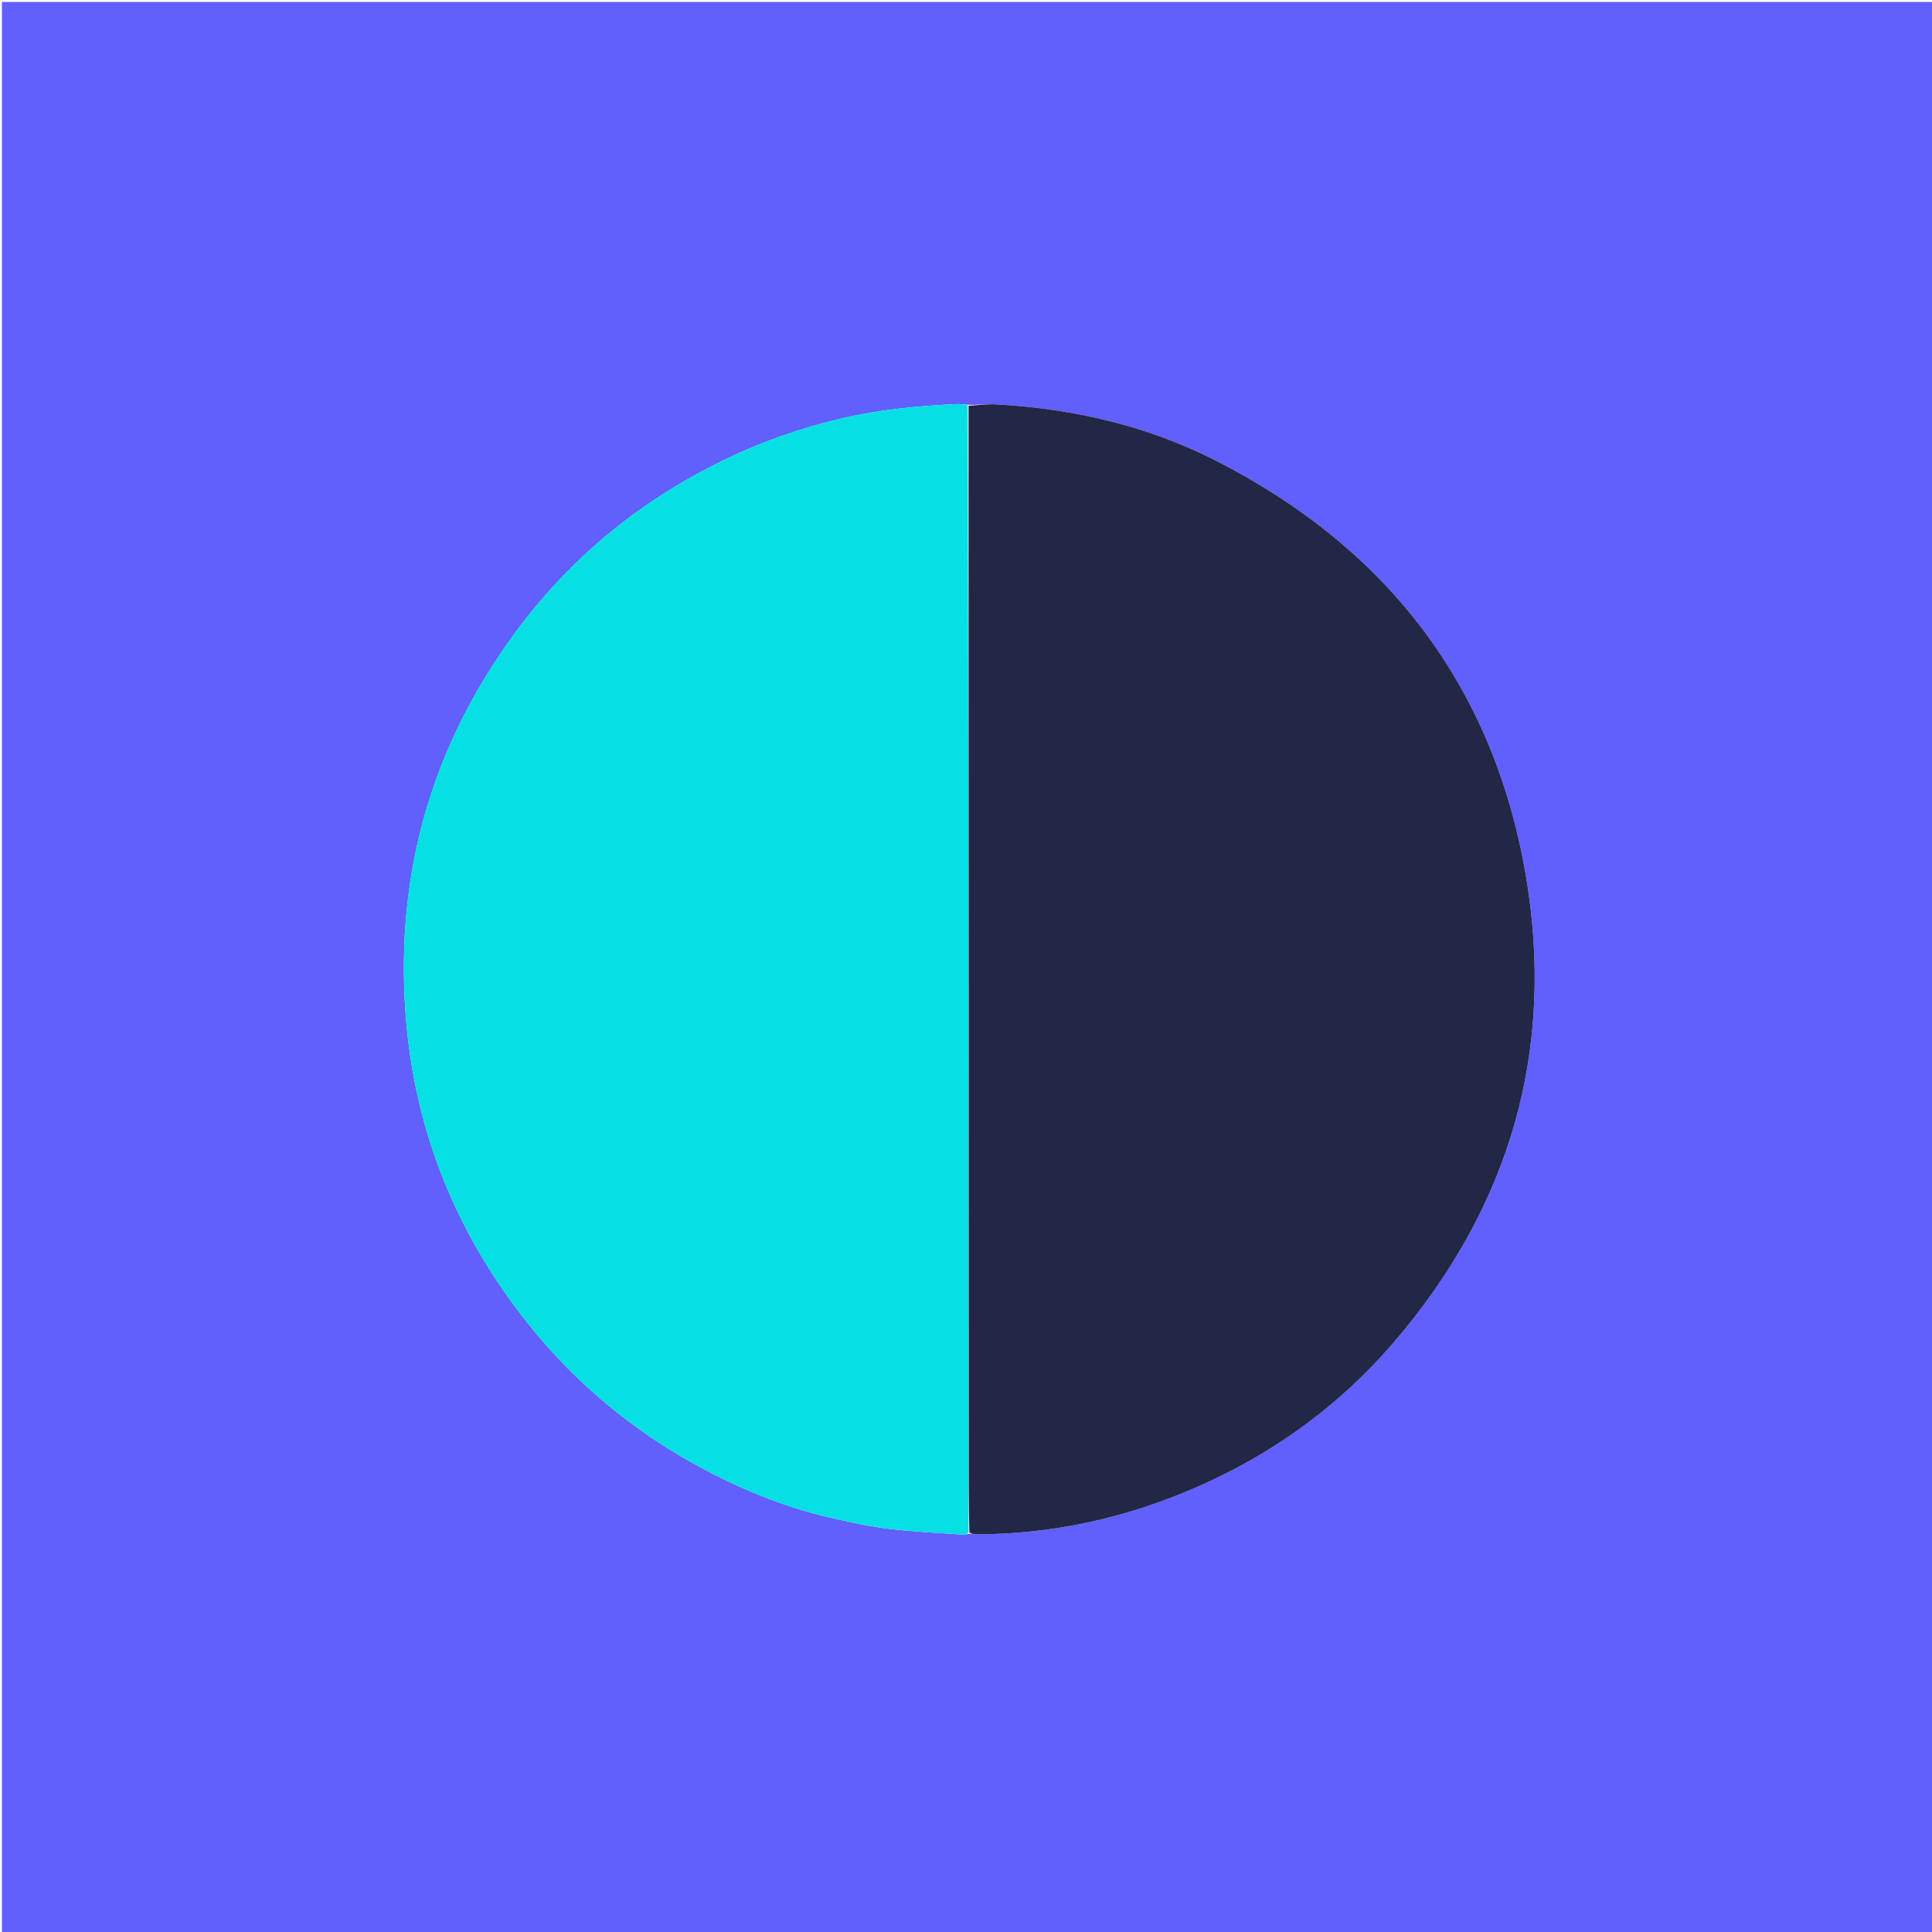
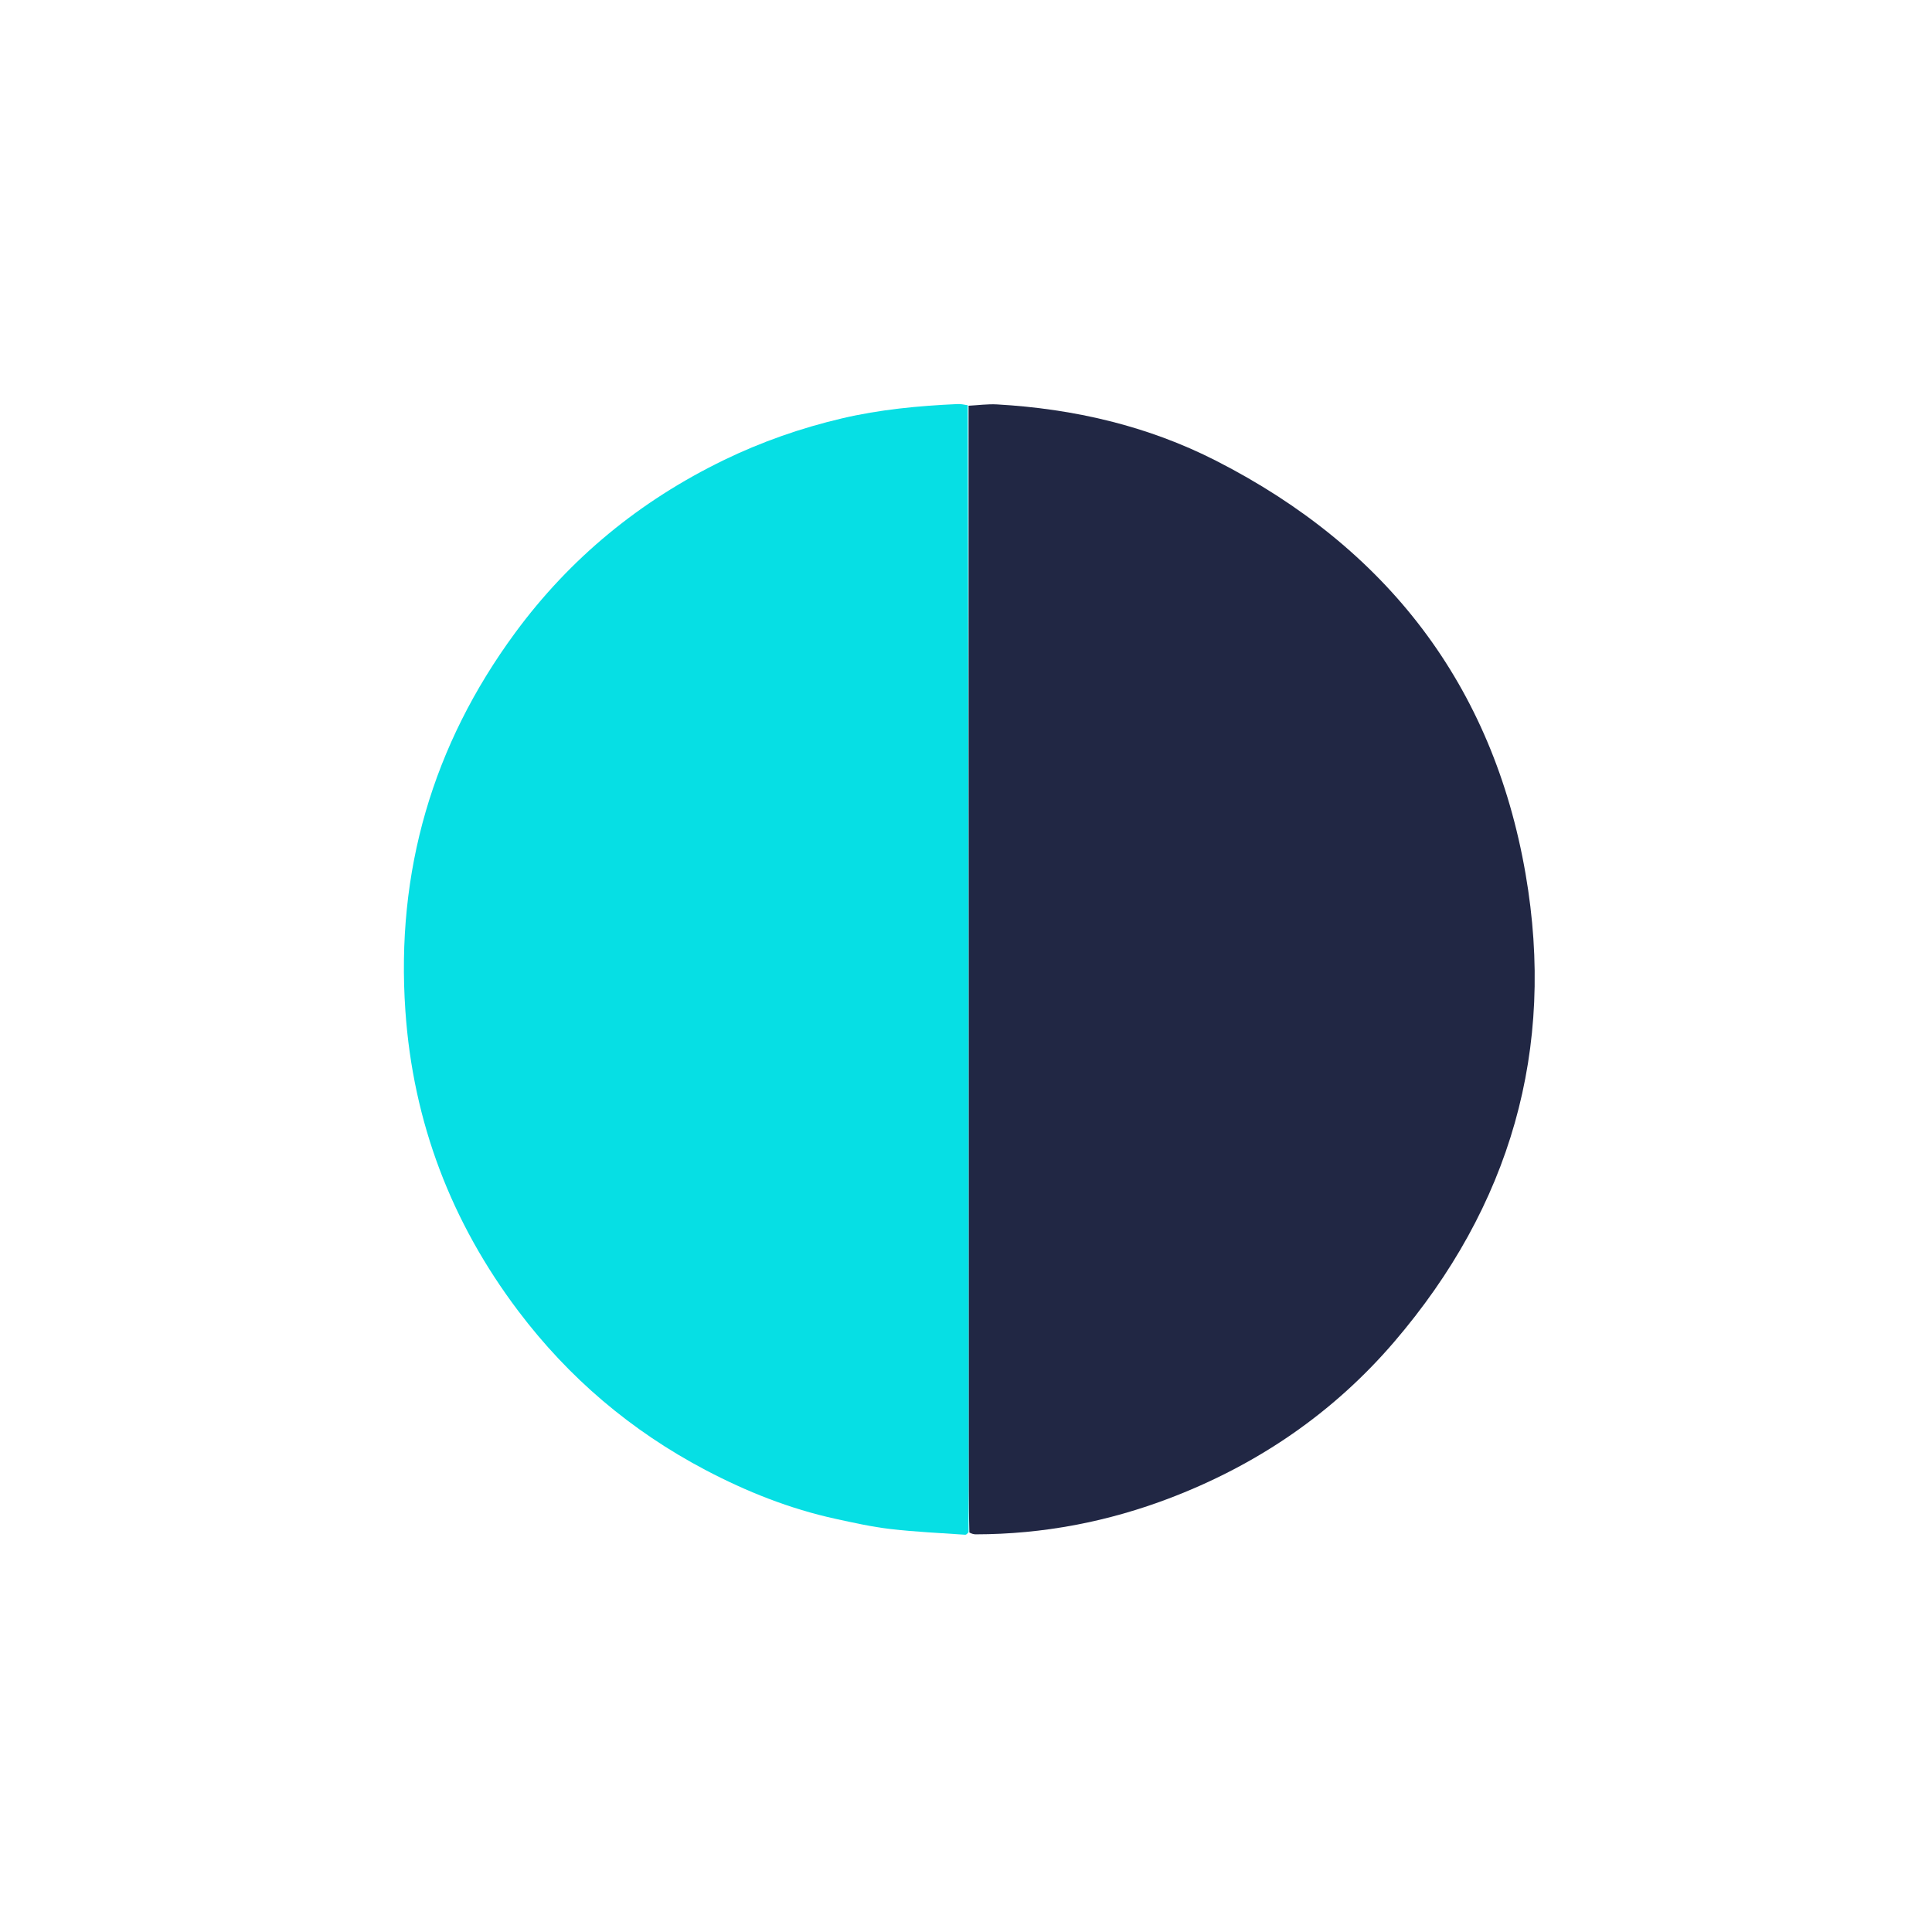
<svg xmlns="http://www.w3.org/2000/svg" id="Layer_1" x="0px" y="0px" width="100%" viewBox="0 0 1000 1000" xml:space="preserve">
-   <path fill="#615FFE" opacity="1" stroke="none" d="M659,1001  C439.333,1001 220.167,1001 1,1001  C1,667.667 1,334.333 1,1  C334.333,1 667.667,1 1001,1  C1001,334.333 1001,667.667 1001,1001  C887.167,1001 773.333,1001 659,1001 M502.147,793.829  C503.132,793.947 504.117,794.168 505.101,794.167  C539.97,794.125 573.689,787.649 606.162,775.165  C651.245,757.834 690.173,731.251 721.629,694.549  C781.717,624.441 805.351,543.144 789.629,452.313  C772.71,354.557 717.717,283.542 629.492,238.51  C593.994,220.392 555.821,211.587 516.126,209.324  C511.224,209.044 506.265,209.755 500.458,209.487  C498.806,209.365 497.146,209.073 495.502,209.147  C475.388,210.058 455.346,211.956 435.739,216.565  C414.573,221.541 394.097,228.692 374.48,238.231  C331.261,259.248 295.099,288.855 266.64,327.545  C223.808,385.776 204.846,451.147 209.832,523.281  C213.81,580.816 233.54,632.574 268.257,678.568  C294.373,713.168 326.676,740.597 365.044,760.815  C386.451,772.096 408.792,780.972 432.483,786.146  C441.89,788.2 451.34,790.304 460.884,791.415  C473.729,792.91 486.682,793.479 499.594,794.378  C500.143,794.417 500.74,793.777 502.147,793.829 z" />
  <path fill="#212744" opacity="1" stroke="none" d="M501.333,210.006  C506.265,209.755 511.224,209.044 516.126,209.324  C555.821,211.587 593.994,220.392 629.492,238.51  C717.717,283.542 772.71,354.557 789.629,452.313  C805.351,543.144 781.717,624.441 721.629,694.549  C690.173,731.251 651.245,757.834 606.162,775.165  C573.689,787.649 539.97,794.125 505.101,794.167  C504.117,794.168 503.132,793.947 501.746,793.228  C501.354,778.303 501.369,763.979 501.368,749.655  C501.357,569.772 501.345,389.889 501.333,210.006 z" />
  <path fill="#06DFE4" opacity="1" stroke="none" d="M500.895,209.747  C501.345,389.889 501.357,569.772 501.368,749.655  C501.369,763.979 501.354,778.303 501.331,793.04  C500.74,793.777 500.143,794.417 499.594,794.378  C486.682,793.479 473.729,792.91 460.884,791.415  C451.34,790.304 441.89,788.2 432.483,786.146  C408.792,780.972 386.451,772.096 365.044,760.815  C326.676,740.597 294.373,713.168 268.257,678.568  C233.54,632.574 213.81,580.816 209.832,523.281  C204.846,451.147 223.808,385.776 266.64,327.545  C295.099,288.855 331.261,259.248 374.48,238.231  C394.097,228.692 414.573,221.541 435.739,216.565  C455.346,211.956 475.388,210.058 495.502,209.147  C497.146,209.073 498.806,209.365 500.895,209.747 z" />
</svg>